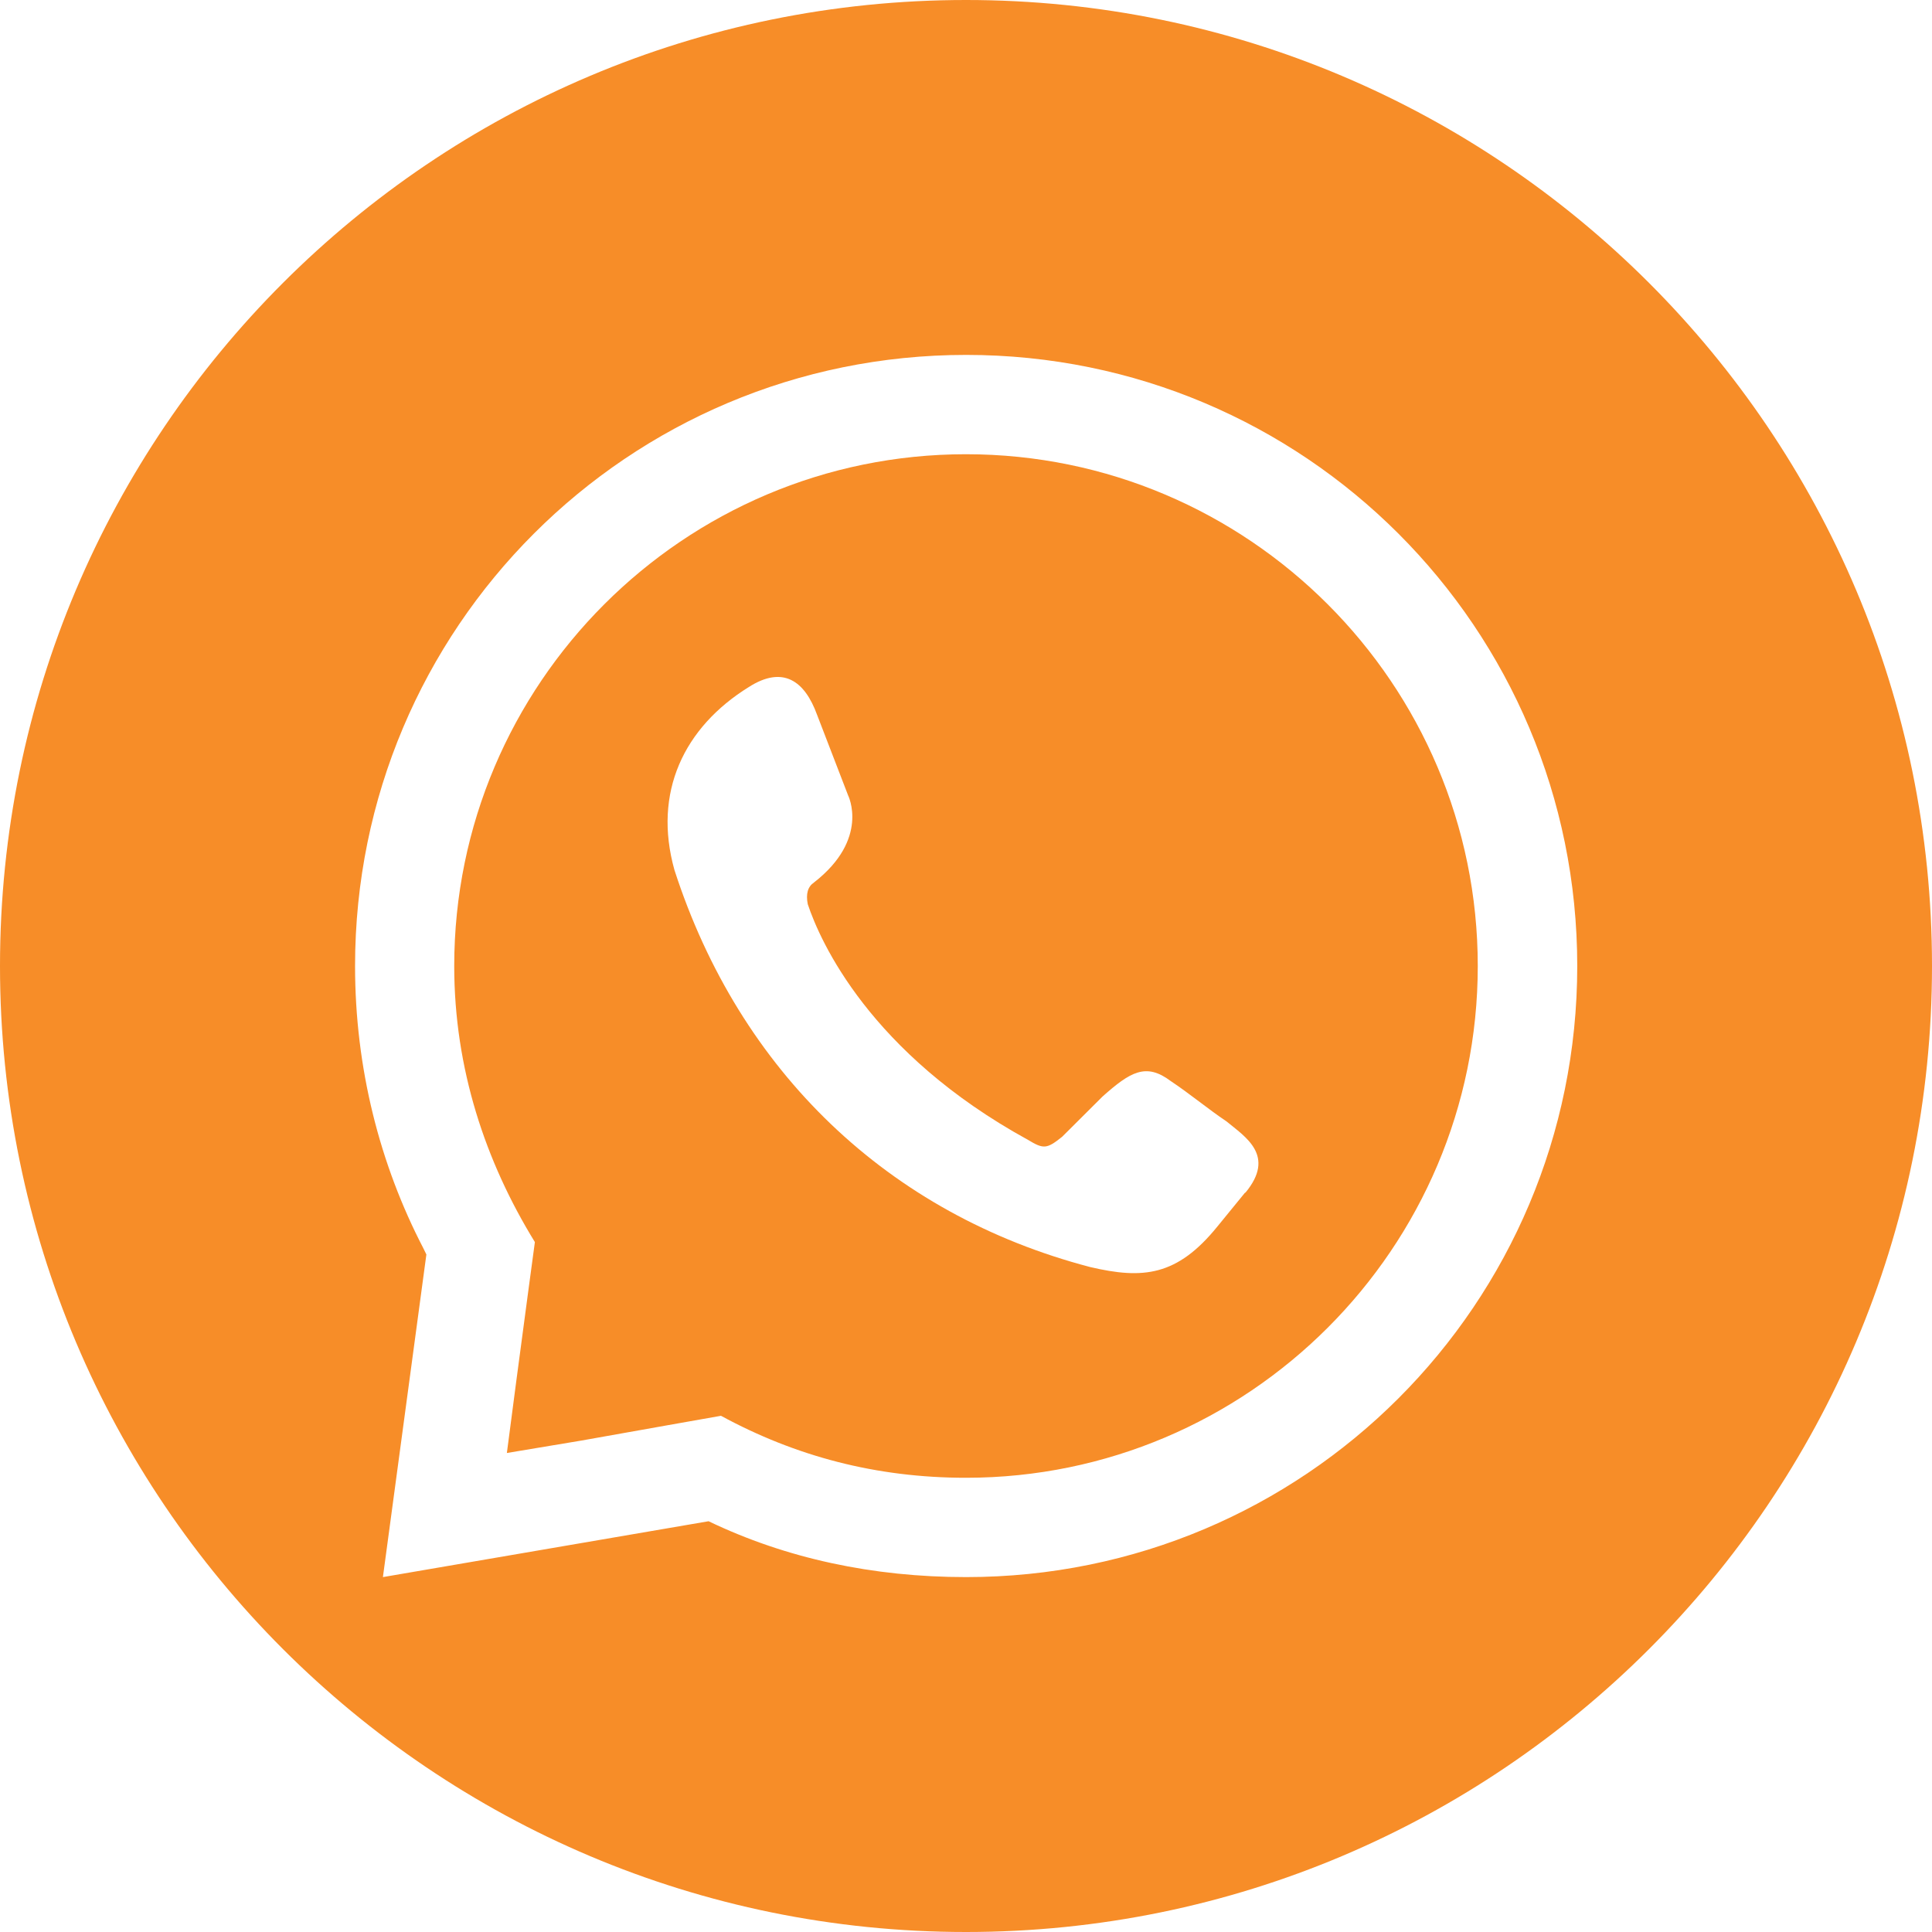
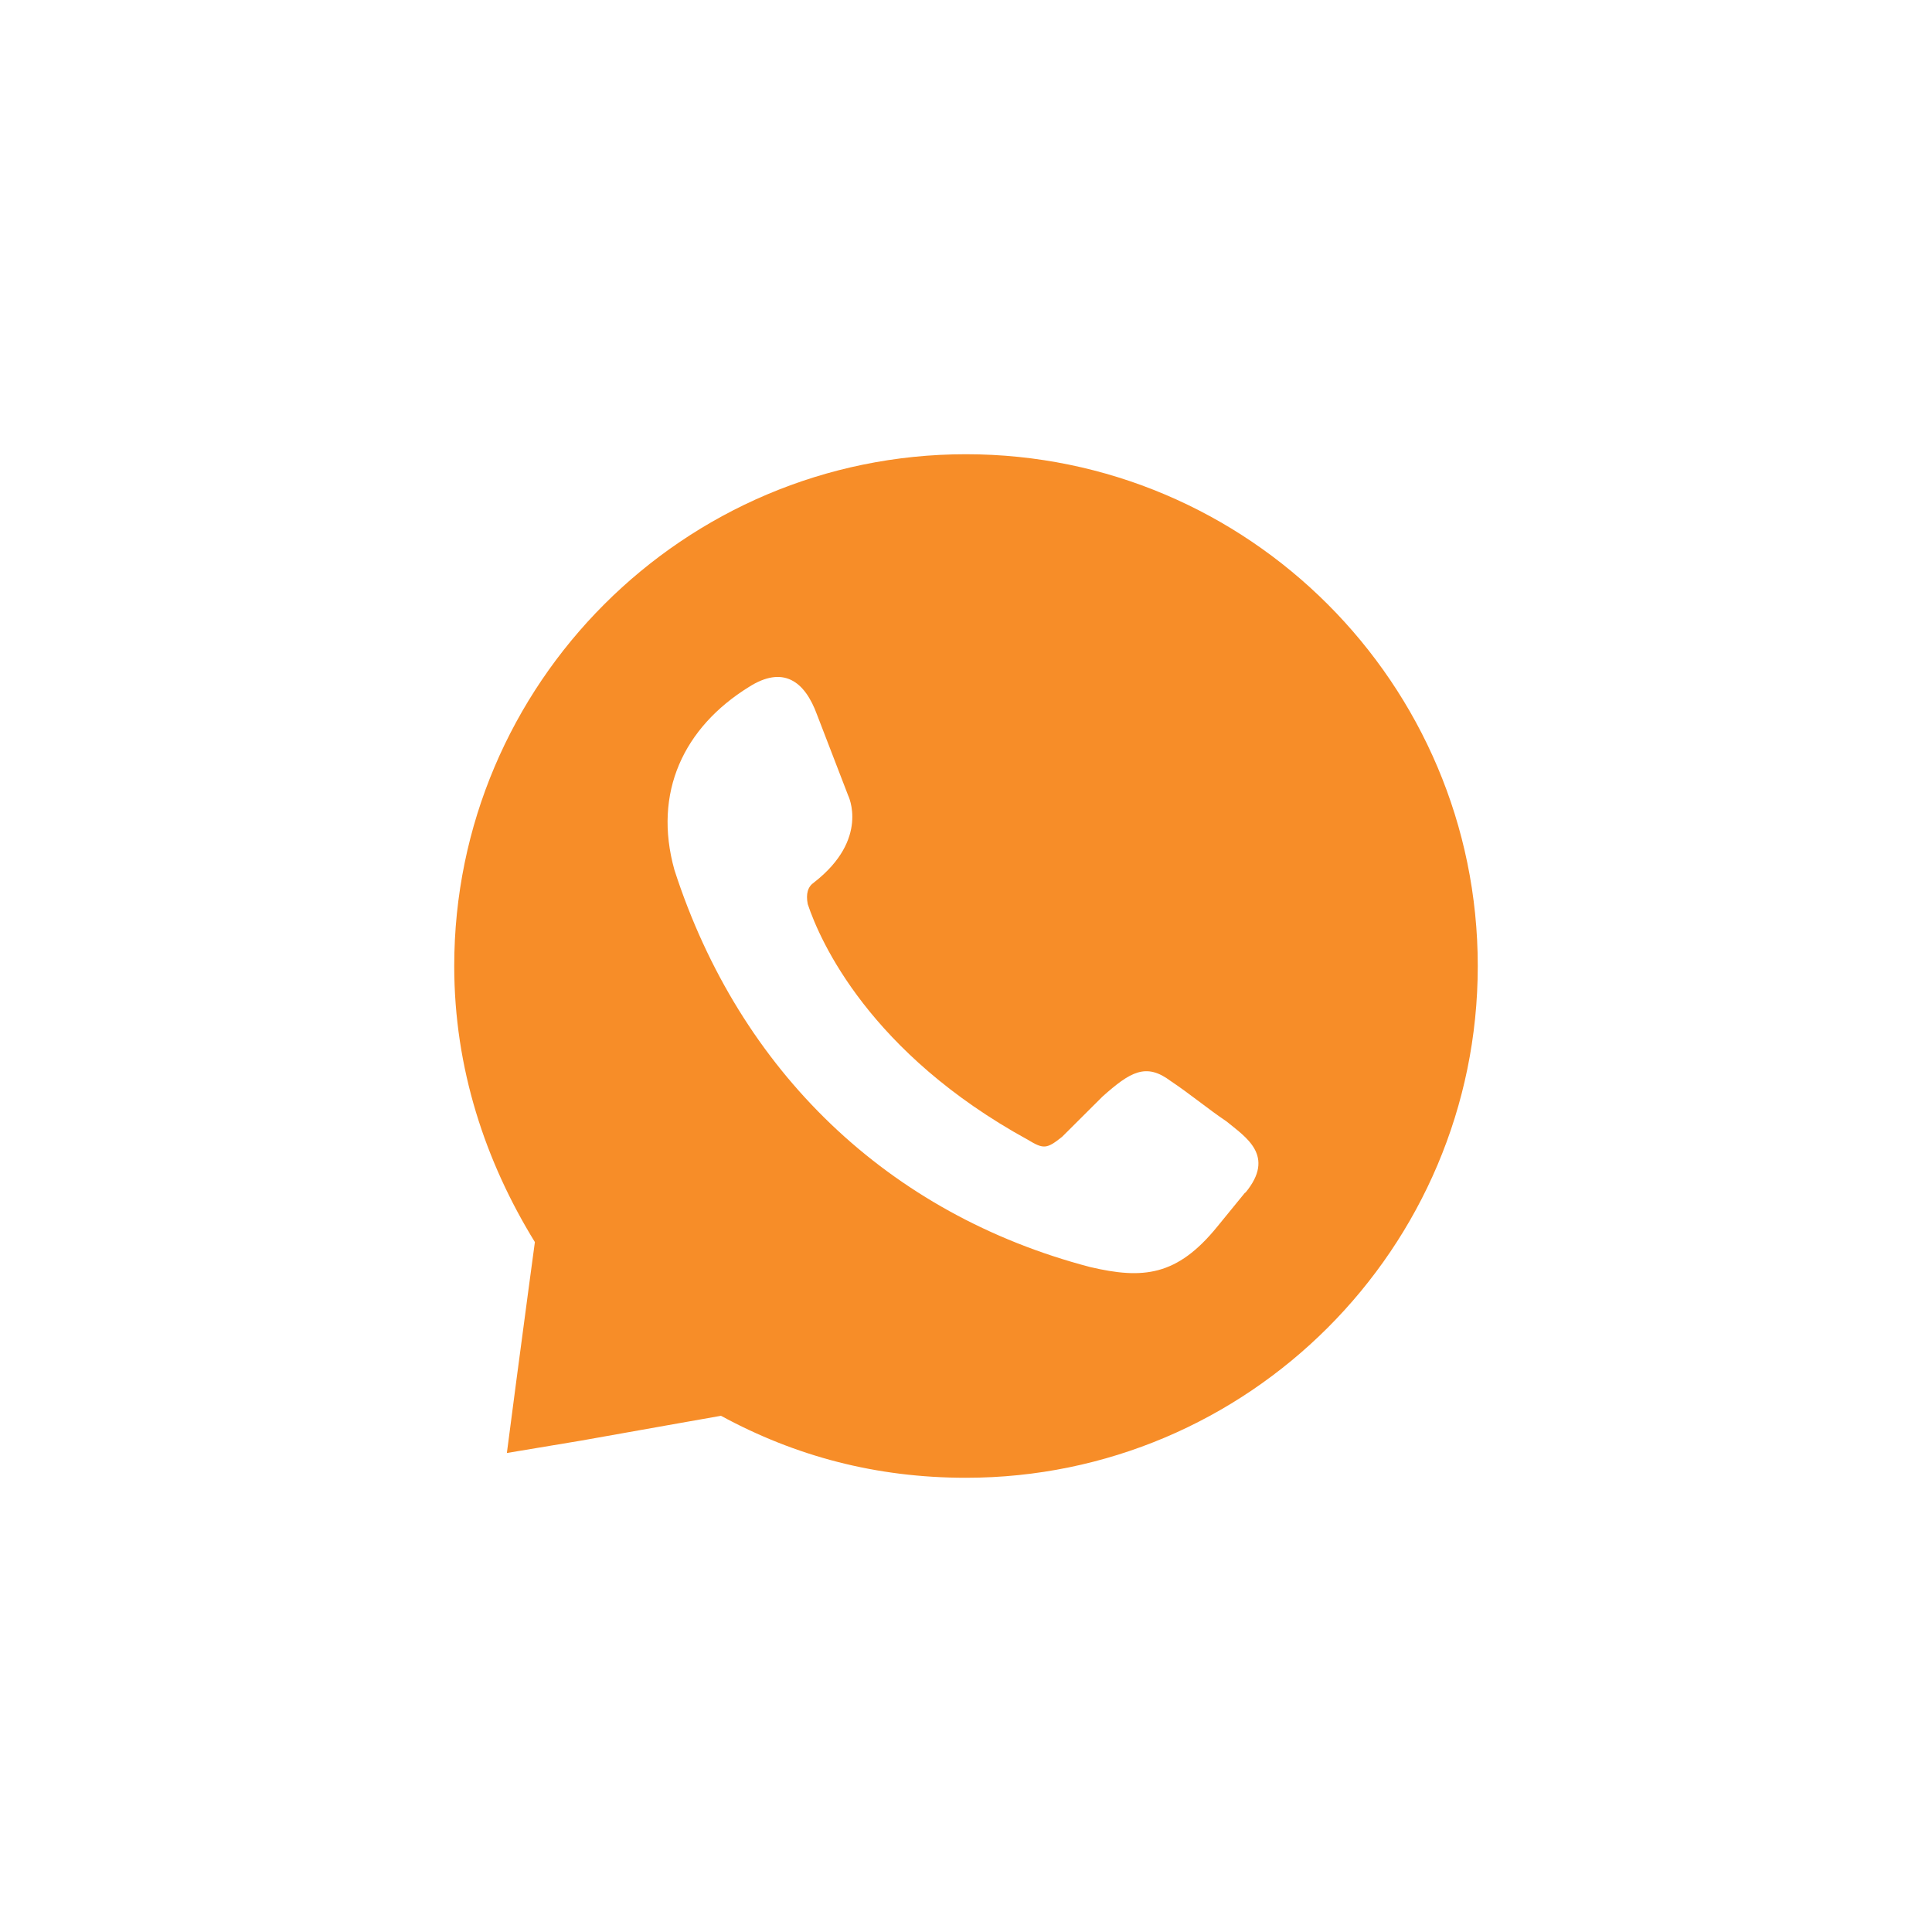
<svg xmlns="http://www.w3.org/2000/svg" id="Camada_1" viewBox="0 0 126.24 126.24">
  <defs>
    <style>.cls-1{fill:#f78d28;fill-rule:evenodd;}</style>
  </defs>
  <path class="cls-1" d="M63.12,29.68c-18.44,0-33.44,15-33.44,33.44,0,6.69,2.03,12.77,5.27,18.04l-.41,3.04-.81,6.08-.61,4.66,4.86-.81,5.68-1.01,3.45-.61c4.86,2.64,10.13,4.05,16.01,4.05,18.44,0,33.44-15,33.44-33.44s-15-33.44-33.44-33.44ZM81.36,77.92l-1.82,2.23c-2.63,3.24-4.86,3.45-8.31,2.64-13.17-3.45-22.9-12.77-27.16-25.94-1.42-5.07.61-9.32,4.86-11.96,2.23-1.42,3.65-.41,4.46,1.82l2.03,5.27s1.42,2.84-2.23,5.68q-.61.41-.41,1.42c.81,2.43,4.05,9.73,14.39,15.4,1.01.61,1.22.61,2.23-.2.81-.81,1.82-1.82,2.64-2.63,1.82-1.62,2.84-2.23,4.46-1.01,1.22.81,2.43,1.82,3.65,2.64,1.22,1.01,3.24,2.23,1.22,4.66Z" />
-   <path class="cls-1" d="M63.12,0C28.26,0,0,28.26,0,63.12s28.26,63.12,63.12,63.12,63.12-28.26,63.12-63.12S97.98,0,63.12,0ZM63.12,103.05c-6.08,0-11.76-1.22-16.82-3.65l-21.28,3.65,2.84-21.08-.2-.41c-2.84-5.47-4.46-11.76-4.46-18.44,0-22.09,17.84-39.93,39.93-39.93s39.93,17.84,39.93,39.93-17.84,39.93-39.93,39.93Z" />
</svg>